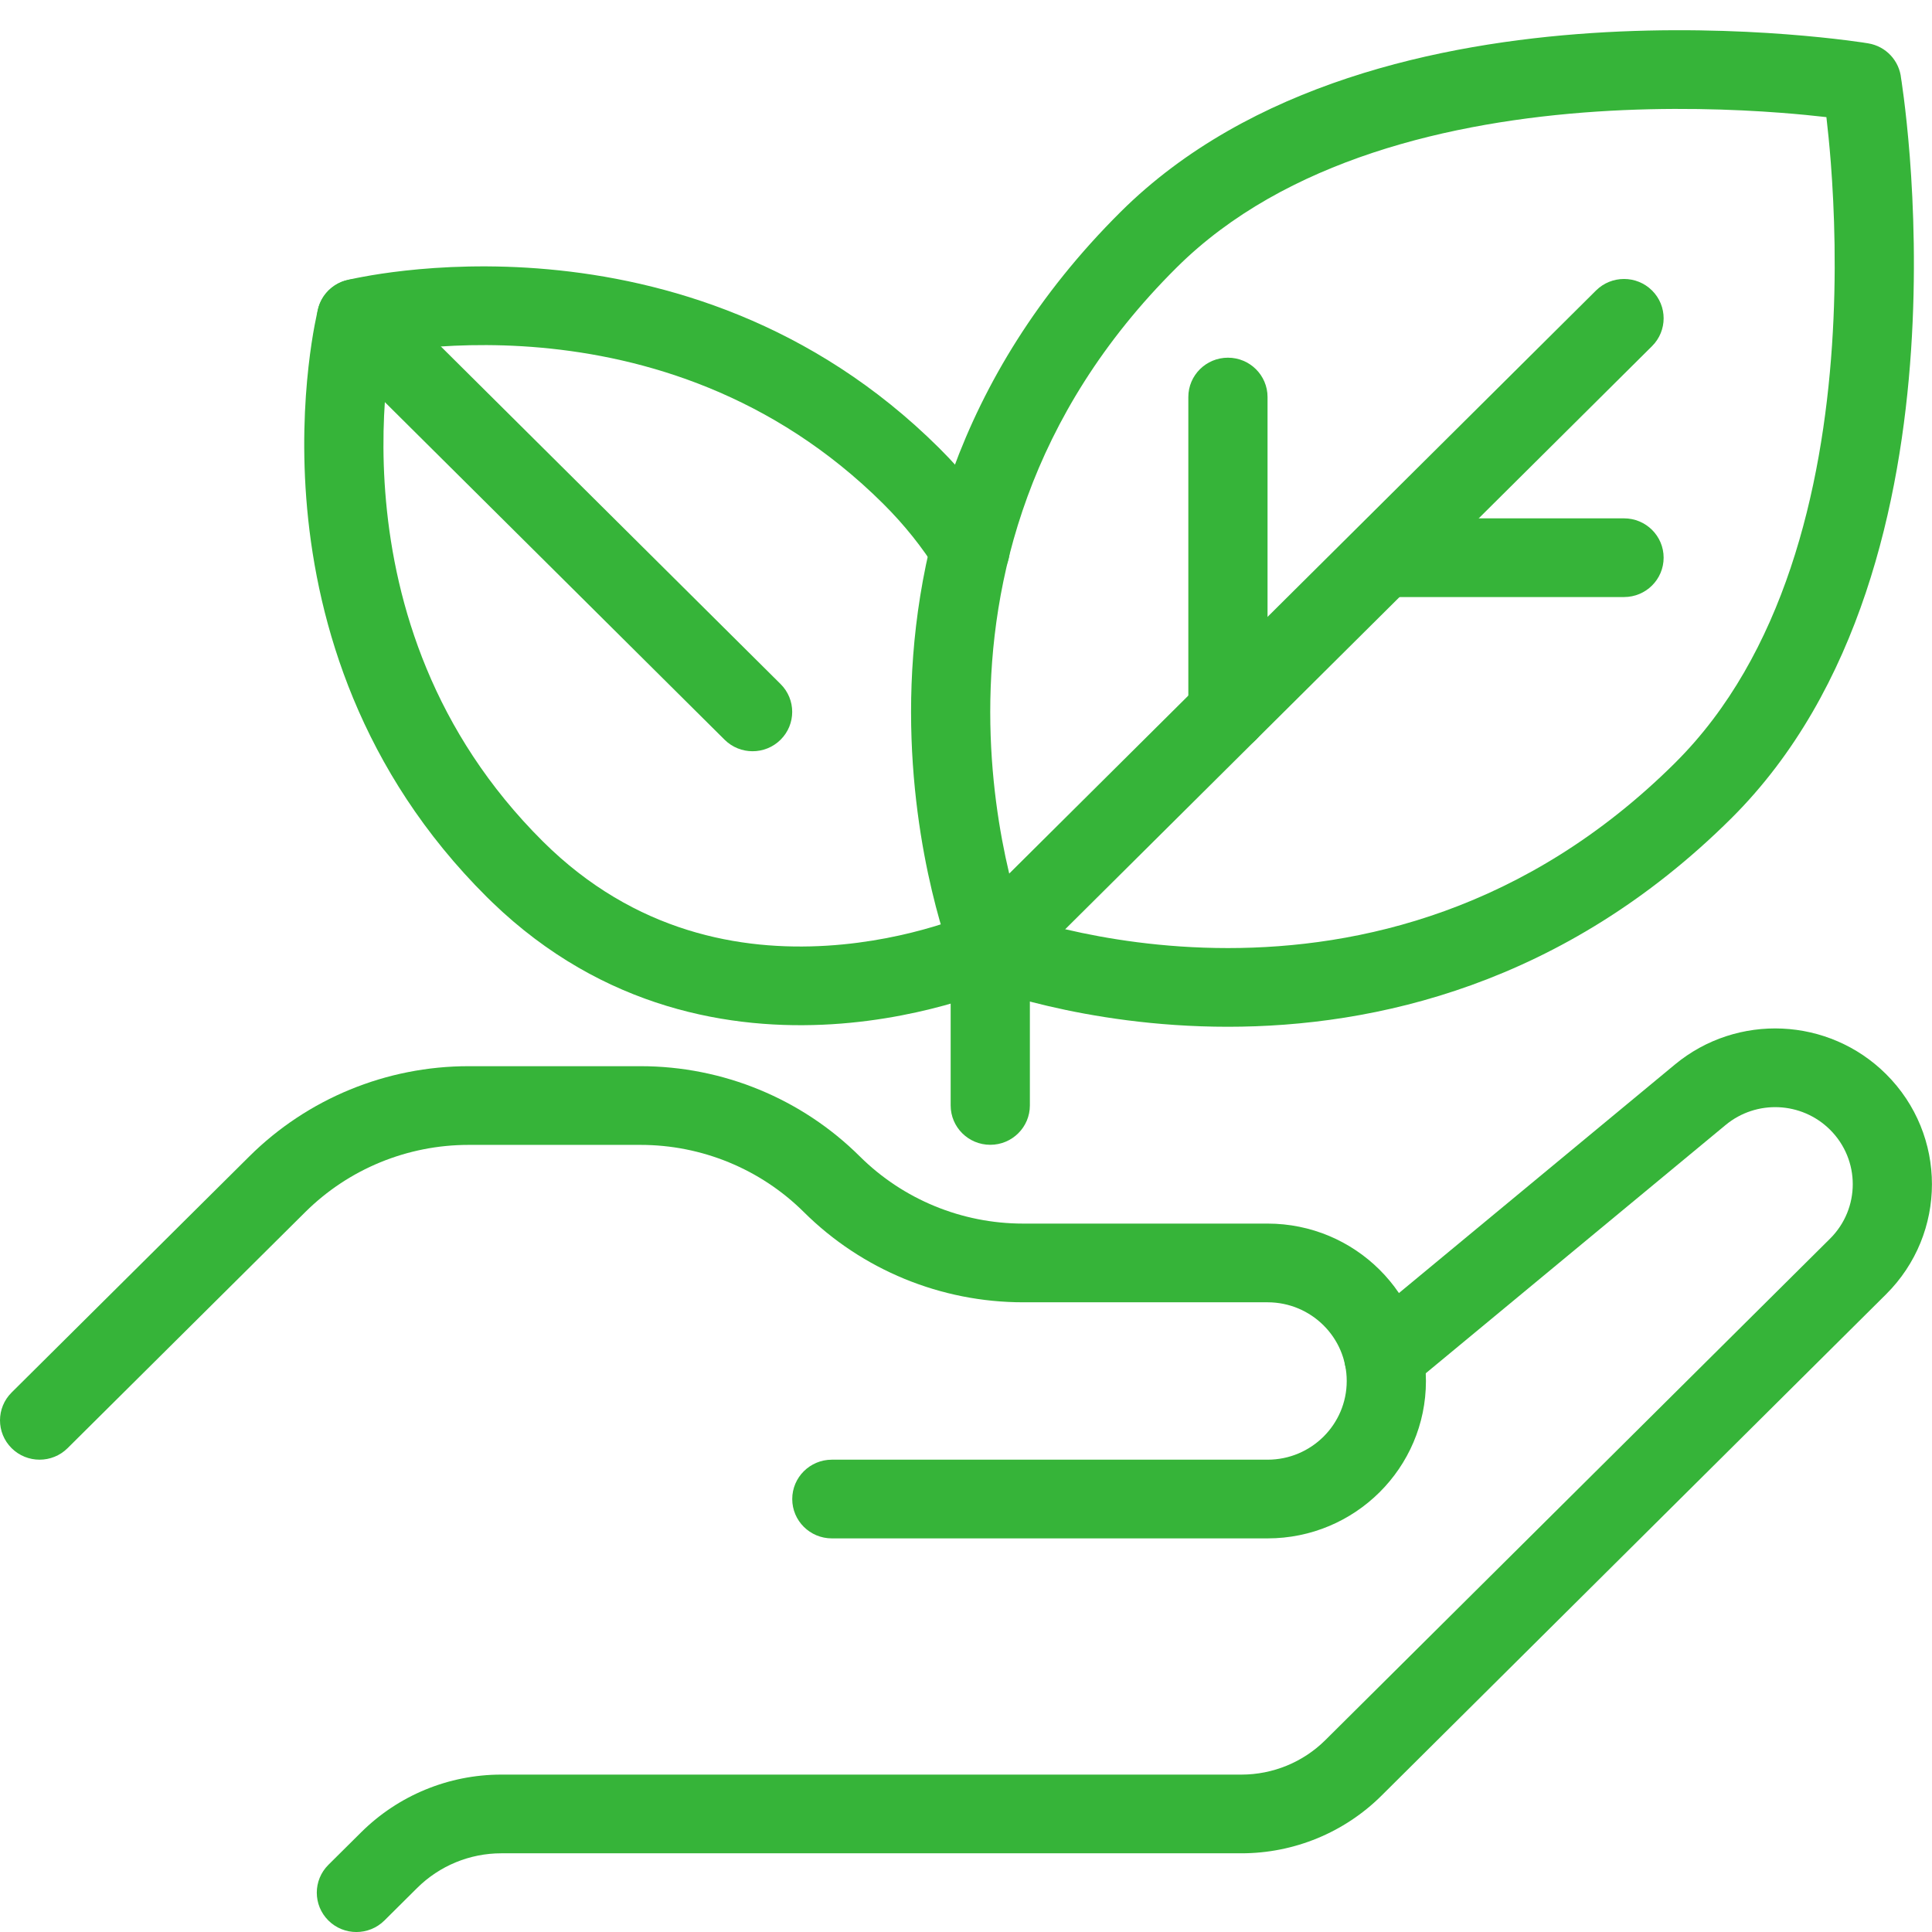
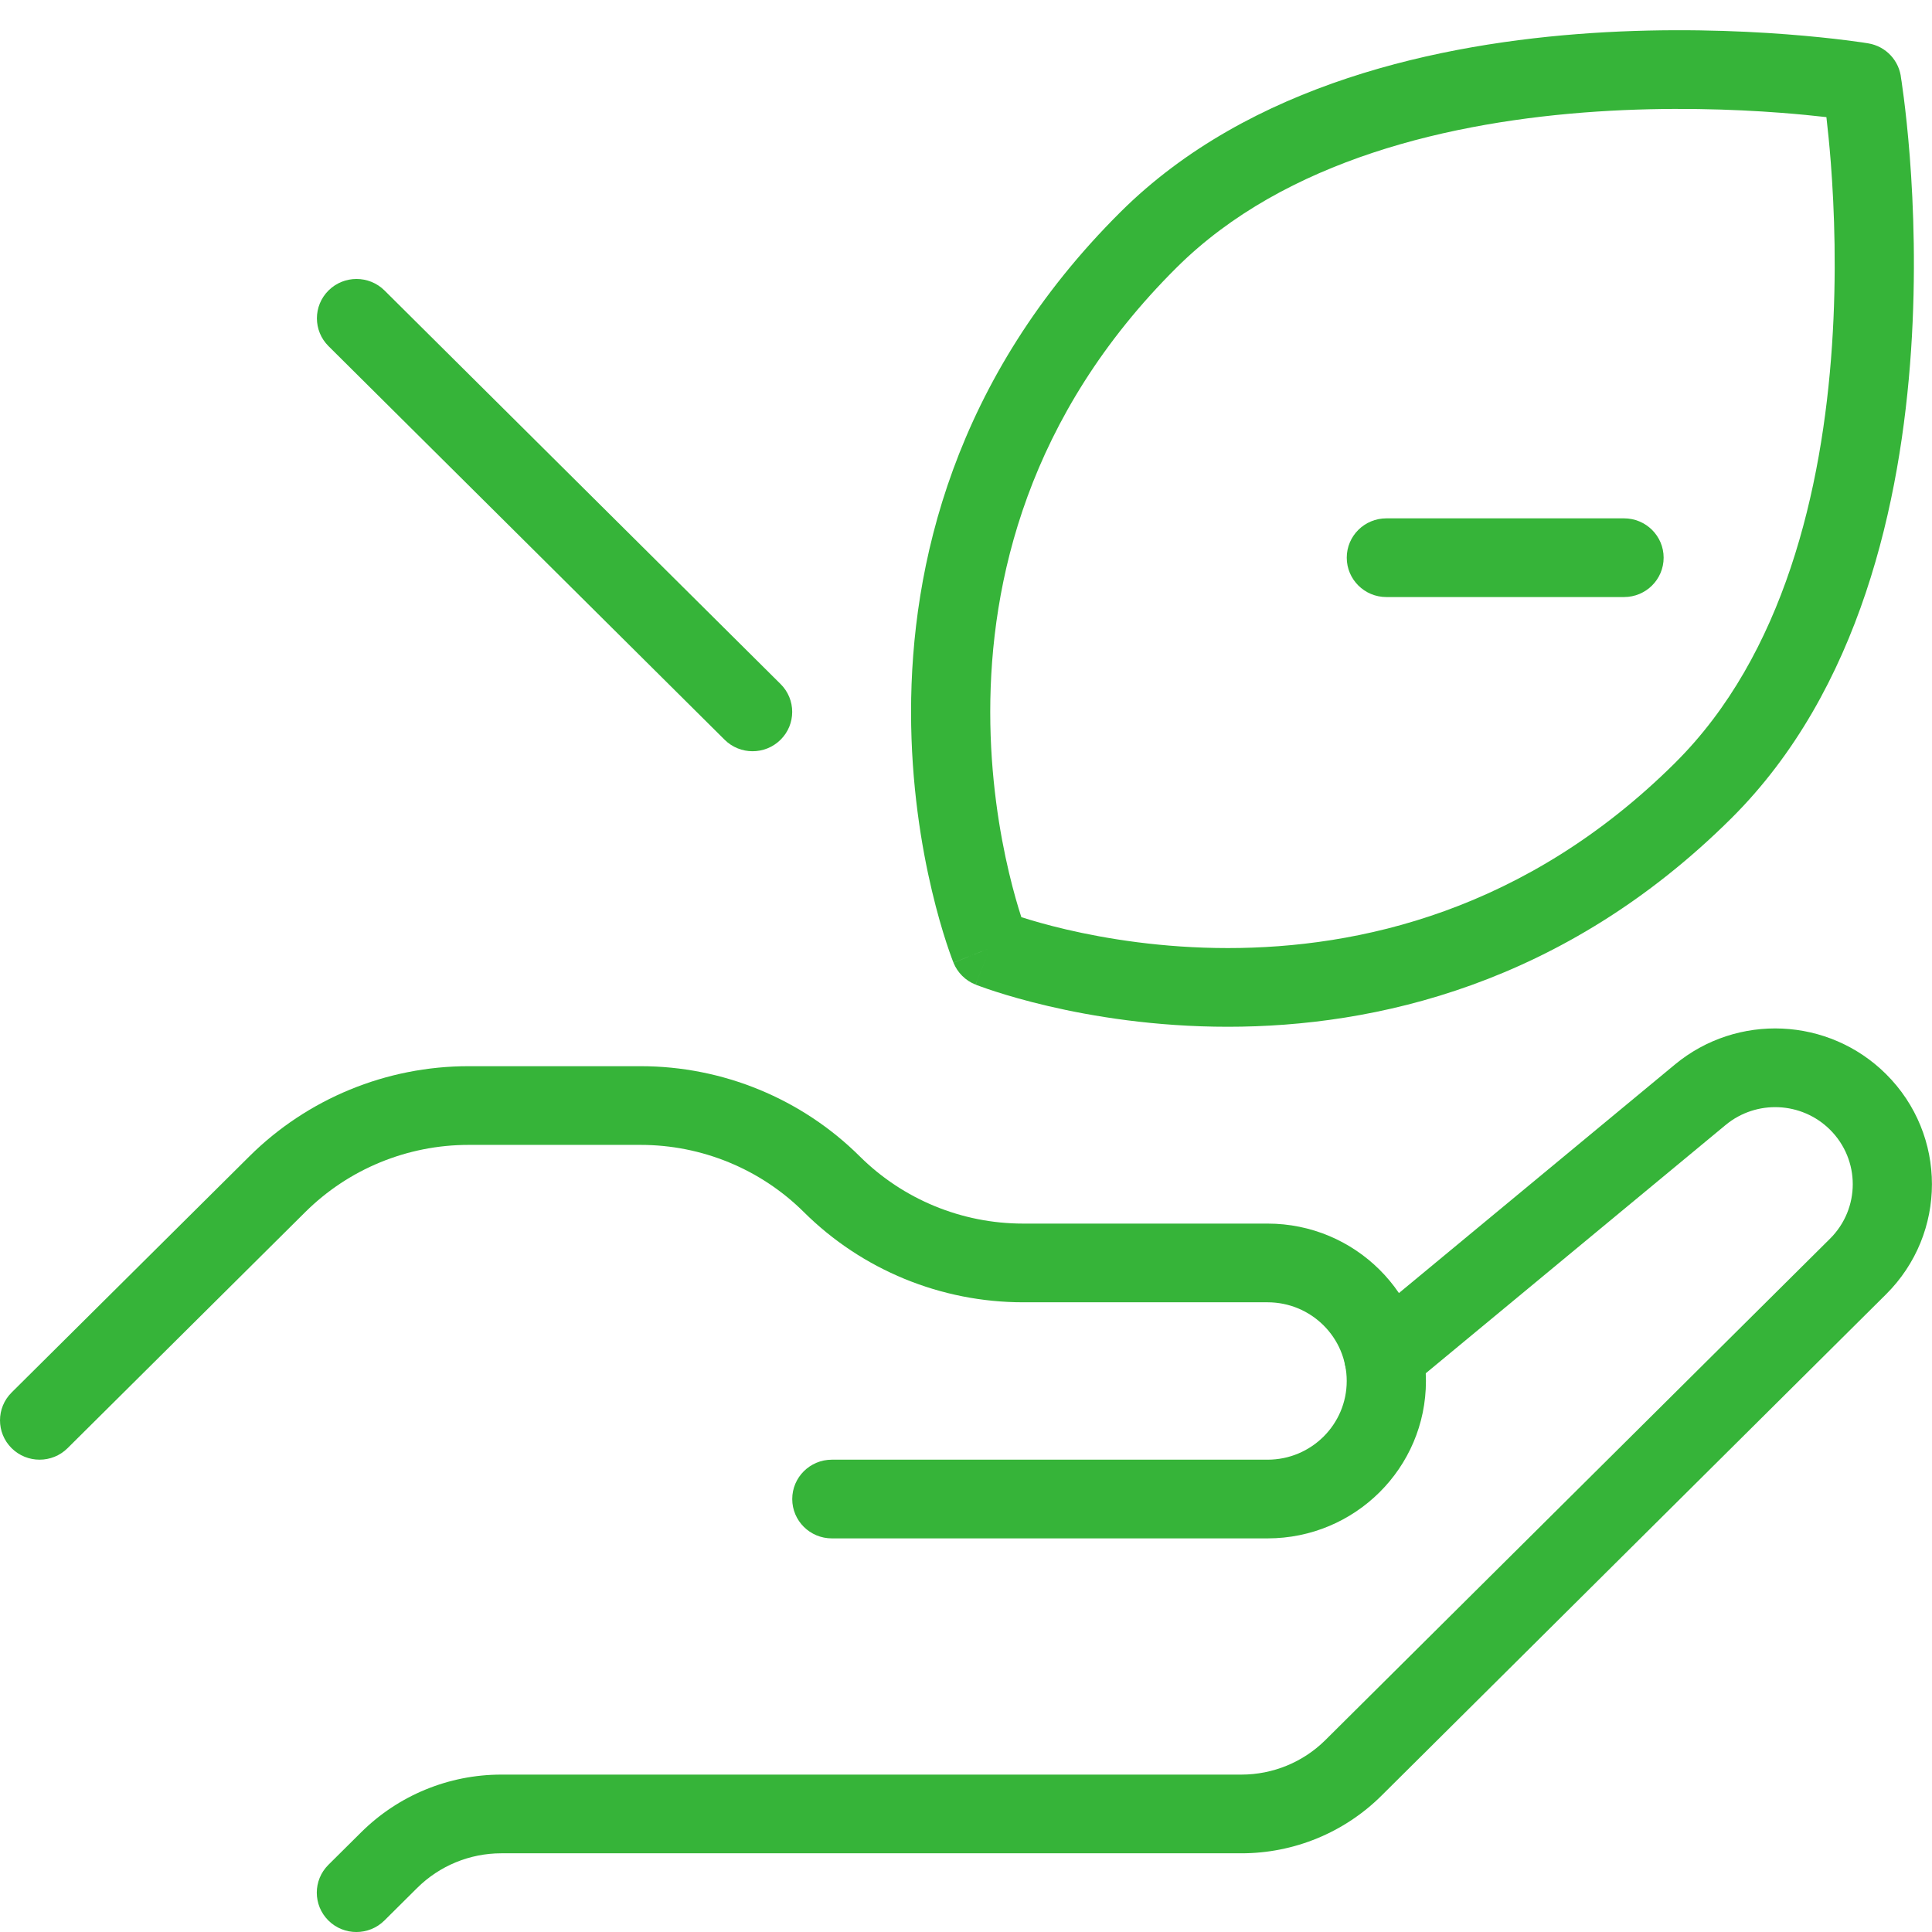
<svg xmlns="http://www.w3.org/2000/svg" width="64" height="64" viewBox="0 0 64 64" fill="none">
  <g clip-path="url(#clip0_1578_2179)">
    <path d="M55.483 35.264C57.548 33.554 60.579 33.694 62.477 35.58C64.505 37.596 64.505 40.86 62.477 42.876L45.763 59.484C44.533 60.706 42.864 61.393 41.123 61.393H16.604C15.561 61.393 14.56 61.806 13.819 62.541L12.734 63.619C12.221 64.128 11.391 64.128 10.878 63.619C10.366 63.11 10.366 62.284 10.878 61.775L11.966 60.695C13.197 59.474 14.863 58.786 16.604 58.786H41.123C42.167 58.786 43.169 58.374 43.907 57.64L60.622 41.033C61.626 40.035 61.626 38.421 60.622 37.423C59.682 36.49 58.184 36.422 57.163 37.267L57.163 37.267L46.68 45.947C46.124 46.408 45.296 46.334 44.833 45.781C44.369 45.227 44.444 44.406 45 43.945L55.483 35.264Z" fill="#36B439" />
    <path d="M44.612 45.747C44.612 44.307 43.437 43.14 41.989 43.14H33.892C31.168 43.14 28.555 42.066 26.628 40.151C25.194 38.727 23.249 37.926 21.22 37.926H15.521C13.492 37.926 11.547 38.727 10.113 40.151H10.113L2.239 47.972C1.727 48.481 0.896 48.481 0.384 47.972C-0.128 47.463 -0.128 46.638 0.384 46.129L8.258 38.308C10.184 36.394 12.797 35.319 15.521 35.319H21.22C23.944 35.319 26.557 36.394 28.483 38.308C29.918 39.733 31.863 40.533 33.892 40.533H41.989C44.885 40.533 47.236 42.866 47.236 45.747C47.236 48.625 44.888 50.961 41.989 50.961H27.556C26.831 50.961 26.244 50.378 26.244 49.658C26.244 48.938 26.831 48.354 27.556 48.354H41.989C43.438 48.354 44.612 47.186 44.612 45.747Z" fill="#36B439" />
-     <path d="M32.254 30.222L32.253 30.222C32.91 29.92 33.69 30.204 33.994 30.857C34.299 31.51 34.013 32.285 33.356 32.588L32.804 31.405C33.345 32.566 33.355 32.588 33.355 32.589C33.354 32.589 33.354 32.589 33.353 32.589C33.352 32.59 33.351 32.59 33.35 32.591C33.347 32.592 33.344 32.593 33.34 32.595C33.333 32.598 33.324 32.602 33.312 32.607C33.289 32.618 33.257 32.632 33.217 32.649C33.137 32.683 33.024 32.729 32.88 32.785C32.593 32.896 32.184 33.042 31.674 33.194C30.656 33.497 29.222 33.827 27.555 33.929C24.259 34.132 19.995 33.447 16.307 29.891L16.132 29.72C11.92 25.535 10.523 20.652 10.175 16.856C10.002 14.959 10.088 13.321 10.219 12.153C10.284 11.568 10.361 11.098 10.423 10.769C10.454 10.605 10.48 10.476 10.501 10.384C10.511 10.339 10.519 10.303 10.525 10.277C10.528 10.264 10.531 10.253 10.533 10.245C10.534 10.241 10.535 10.238 10.535 10.235C10.536 10.234 10.536 10.232 10.536 10.231C10.536 10.231 10.537 10.23 10.537 10.23C10.537 10.229 10.537 10.229 11.81 10.545L10.537 10.229C10.654 9.762 11.021 9.397 11.492 9.28L11.81 10.545C11.492 9.28 11.492 9.28 11.493 9.28C11.493 9.28 11.494 9.279 11.494 9.279C11.495 9.279 11.496 9.279 11.498 9.279C11.501 9.278 11.504 9.277 11.508 9.276C11.516 9.274 11.527 9.272 11.54 9.268C11.566 9.262 11.602 9.254 11.648 9.244C11.74 9.224 11.87 9.197 12.036 9.167C12.367 9.105 12.839 9.029 13.428 8.964C14.604 8.834 16.252 8.748 18.161 8.921C21.982 9.266 26.896 10.654 31.108 14.839C31.973 15.699 32.679 16.596 33.252 17.512C33.635 18.123 33.447 18.927 32.831 19.307C32.216 19.688 31.407 19.5 31.025 18.889C30.557 18.142 29.975 17.401 29.253 16.683C25.591 13.045 21.32 11.824 17.924 11.517C16.224 11.364 14.756 11.441 13.717 11.555C13.417 11.588 13.153 11.625 12.931 11.659C12.897 11.88 12.86 12.142 12.827 12.441C12.711 13.473 12.634 14.931 12.789 16.62C13.098 19.994 14.325 24.238 17.987 27.877L17.987 27.877C21.037 30.909 24.562 31.502 27.392 31.327C28.813 31.24 30.045 30.958 30.92 30.697C31.357 30.567 31.7 30.443 31.93 30.355C32.045 30.31 32.131 30.275 32.186 30.252C32.213 30.24 32.233 30.231 32.244 30.226C32.249 30.224 32.252 30.223 32.254 30.222ZM12.126 11.809C12.126 11.81 12.125 11.81 12.125 11.81C12.125 11.81 12.126 11.81 12.126 11.81L12.127 11.809L12.127 11.809L12.126 11.809ZM13.082 10.859V10.86L13.083 10.859L13.082 10.859Z" fill="#36B439" />
-     <path d="M52.727 1.095C55.265 0.927 57.544 1.011 59.188 1.137C60.011 1.2 60.679 1.273 61.143 1.332C61.376 1.361 61.558 1.386 61.683 1.404C61.746 1.414 61.795 1.421 61.829 1.427C61.846 1.429 61.859 1.431 61.869 1.433C61.874 1.434 61.878 1.434 61.881 1.435C61.882 1.435 61.883 1.435 61.884 1.435C61.885 1.435 61.885 1.436 61.886 1.436C61.886 1.437 61.88 1.47 61.671 2.721L61.886 1.436C62.481 1.534 62.92 2.018 62.976 2.596C62.981 2.626 62.987 2.664 62.994 2.709C63.012 2.834 63.038 3.015 63.067 3.245C63.126 3.707 63.2 4.37 63.264 5.188C63.39 6.822 63.475 9.086 63.306 11.608C62.972 16.593 61.628 22.858 57.349 27.111C51.798 32.627 45.528 34.013 40.675 34.013C38.257 34.013 36.186 33.67 34.717 33.326C33.981 33.154 33.392 32.981 32.983 32.849C32.778 32.783 32.617 32.727 32.505 32.686C32.448 32.666 32.404 32.65 32.372 32.638C32.357 32.632 32.344 32.627 32.335 32.623C32.33 32.621 32.326 32.62 32.323 32.618C32.321 32.618 32.32 32.617 32.319 32.617C32.318 32.617 32.317 32.616 32.317 32.616C32.316 32.616 32.316 32.616 32.803 31.405C31.628 31.872 31.586 31.888 31.584 31.888C31.584 31.888 31.584 31.887 31.584 31.887C31.583 31.886 31.583 31.884 31.582 31.883C31.581 31.879 31.579 31.875 31.578 31.871C31.574 31.861 31.569 31.849 31.563 31.833C31.551 31.802 31.534 31.758 31.514 31.702C31.473 31.59 31.417 31.431 31.35 31.227C31.217 30.82 31.043 30.235 30.87 29.504C30.524 28.044 30.18 25.986 30.18 23.583C30.18 18.761 31.575 12.531 37.125 7.016C41.405 2.764 47.711 1.428 52.727 1.095ZM32.316 32.616C31.982 32.483 31.718 32.221 31.585 31.89L32.803 31.405L32.316 32.616ZM58.987 3.736C57.433 3.617 55.284 3.539 52.902 3.696C48.077 4.016 42.574 5.289 38.98 8.86C34.033 13.775 32.803 19.279 32.803 23.583C32.803 25.743 33.114 27.597 33.424 28.907C33.573 29.536 33.721 30.036 33.833 30.382C34.181 30.493 34.684 30.641 35.318 30.789C36.636 31.097 38.502 31.406 40.675 31.406C45.007 31.406 50.546 30.184 55.493 25.268V25.267C59.087 21.697 60.367 16.228 60.688 11.435C60.847 9.068 60.767 6.932 60.648 5.388C60.601 4.787 60.548 4.277 60.502 3.88C60.103 3.834 59.591 3.782 58.987 3.736ZM33.288 30.195C33.288 30.195 33.288 30.195 33.289 30.195H33.289L33.289 30.195C33.288 30.194 33.288 30.195 33.288 30.195Z" fill="#36B439" />
-     <path d="M31.492 36.619V31.405C31.492 31.06 31.63 30.728 31.876 30.484L52.87 9.623C53.383 9.114 54.214 9.114 54.726 9.623C55.238 10.132 55.238 10.957 54.726 11.466L34.116 31.945V36.619C34.116 37.339 33.528 37.923 32.804 37.923C32.079 37.923 31.492 37.339 31.492 36.619Z" fill="#36B439" />
-     <path d="M39.365 23.582V13.152C39.365 12.432 39.953 11.849 40.677 11.849C41.401 11.849 41.989 12.432 41.989 13.152V23.582C41.989 24.302 41.401 24.886 40.677 24.886C39.953 24.886 39.365 24.302 39.365 23.582Z" fill="#36B439" />
+     <path d="M52.727 1.095C55.265 0.927 57.544 1.011 59.188 1.137C60.011 1.2 60.679 1.273 61.143 1.332C61.376 1.361 61.558 1.386 61.683 1.404C61.746 1.414 61.795 1.421 61.829 1.427C61.846 1.429 61.859 1.431 61.869 1.433C61.874 1.434 61.878 1.434 61.881 1.435C61.882 1.435 61.883 1.435 61.884 1.435C61.885 1.435 61.885 1.436 61.886 1.436C61.886 1.437 61.88 1.47 61.671 2.721L61.886 1.436C62.481 1.534 62.92 2.018 62.976 2.596C62.981 2.626 62.987 2.664 62.994 2.709C63.012 2.834 63.038 3.015 63.067 3.245C63.126 3.707 63.2 4.37 63.264 5.188C63.39 6.822 63.475 9.086 63.306 11.608C62.972 16.593 61.628 22.858 57.349 27.111C51.798 32.627 45.528 34.013 40.675 34.013C38.257 34.013 36.186 33.67 34.717 33.326C33.981 33.154 33.392 32.981 32.983 32.849C32.778 32.783 32.617 32.727 32.505 32.686C32.448 32.666 32.404 32.65 32.372 32.638C32.357 32.632 32.344 32.627 32.335 32.623C32.33 32.621 32.326 32.62 32.323 32.618C32.321 32.618 32.32 32.617 32.319 32.617C32.316 32.616 32.316 32.616 32.803 31.405C31.628 31.872 31.586 31.888 31.584 31.888C31.584 31.888 31.584 31.887 31.584 31.887C31.583 31.886 31.583 31.884 31.582 31.883C31.581 31.879 31.579 31.875 31.578 31.871C31.574 31.861 31.569 31.849 31.563 31.833C31.551 31.802 31.534 31.758 31.514 31.702C31.473 31.59 31.417 31.431 31.35 31.227C31.217 30.82 31.043 30.235 30.87 29.504C30.524 28.044 30.18 25.986 30.18 23.583C30.18 18.761 31.575 12.531 37.125 7.016C41.405 2.764 47.711 1.428 52.727 1.095ZM32.316 32.616C31.982 32.483 31.718 32.221 31.585 31.89L32.803 31.405L32.316 32.616ZM58.987 3.736C57.433 3.617 55.284 3.539 52.902 3.696C48.077 4.016 42.574 5.289 38.98 8.86C34.033 13.775 32.803 19.279 32.803 23.583C32.803 25.743 33.114 27.597 33.424 28.907C33.573 29.536 33.721 30.036 33.833 30.382C34.181 30.493 34.684 30.641 35.318 30.789C36.636 31.097 38.502 31.406 40.675 31.406C45.007 31.406 50.546 30.184 55.493 25.268V25.267C59.087 21.697 60.367 16.228 60.688 11.435C60.847 9.068 60.767 6.932 60.648 5.388C60.601 4.787 60.548 4.277 60.502 3.88C60.103 3.834 59.591 3.782 58.987 3.736ZM33.288 30.195C33.288 30.195 33.288 30.195 33.289 30.195H33.289L33.289 30.195C33.288 30.194 33.288 30.195 33.288 30.195Z" fill="#36B439" />
    <path d="M53.798 17.171C54.523 17.171 55.11 17.754 55.11 18.474C55.11 19.194 54.523 19.778 53.798 19.778H45.925C45.2 19.778 44.613 19.194 44.613 18.474C44.613 17.754 45.2 17.171 45.925 17.171H53.798Z" fill="#36B439" />
    <path d="M10.882 9.623C11.395 9.114 12.225 9.114 12.738 9.623L25.858 22.66C26.371 23.169 26.371 23.995 25.858 24.504C25.346 25.013 24.515 25.013 24.003 24.504L10.882 11.466C10.37 10.957 10.37 10.132 10.882 9.623Z" fill="#36B439" />
  </g>
  <defs>
    <clipPath id="clip0_1578_2179">
      <rect width="64" height="63" fill="white" transform="translate(0 1)" />
    </clipPath>
  </defs>
</svg>